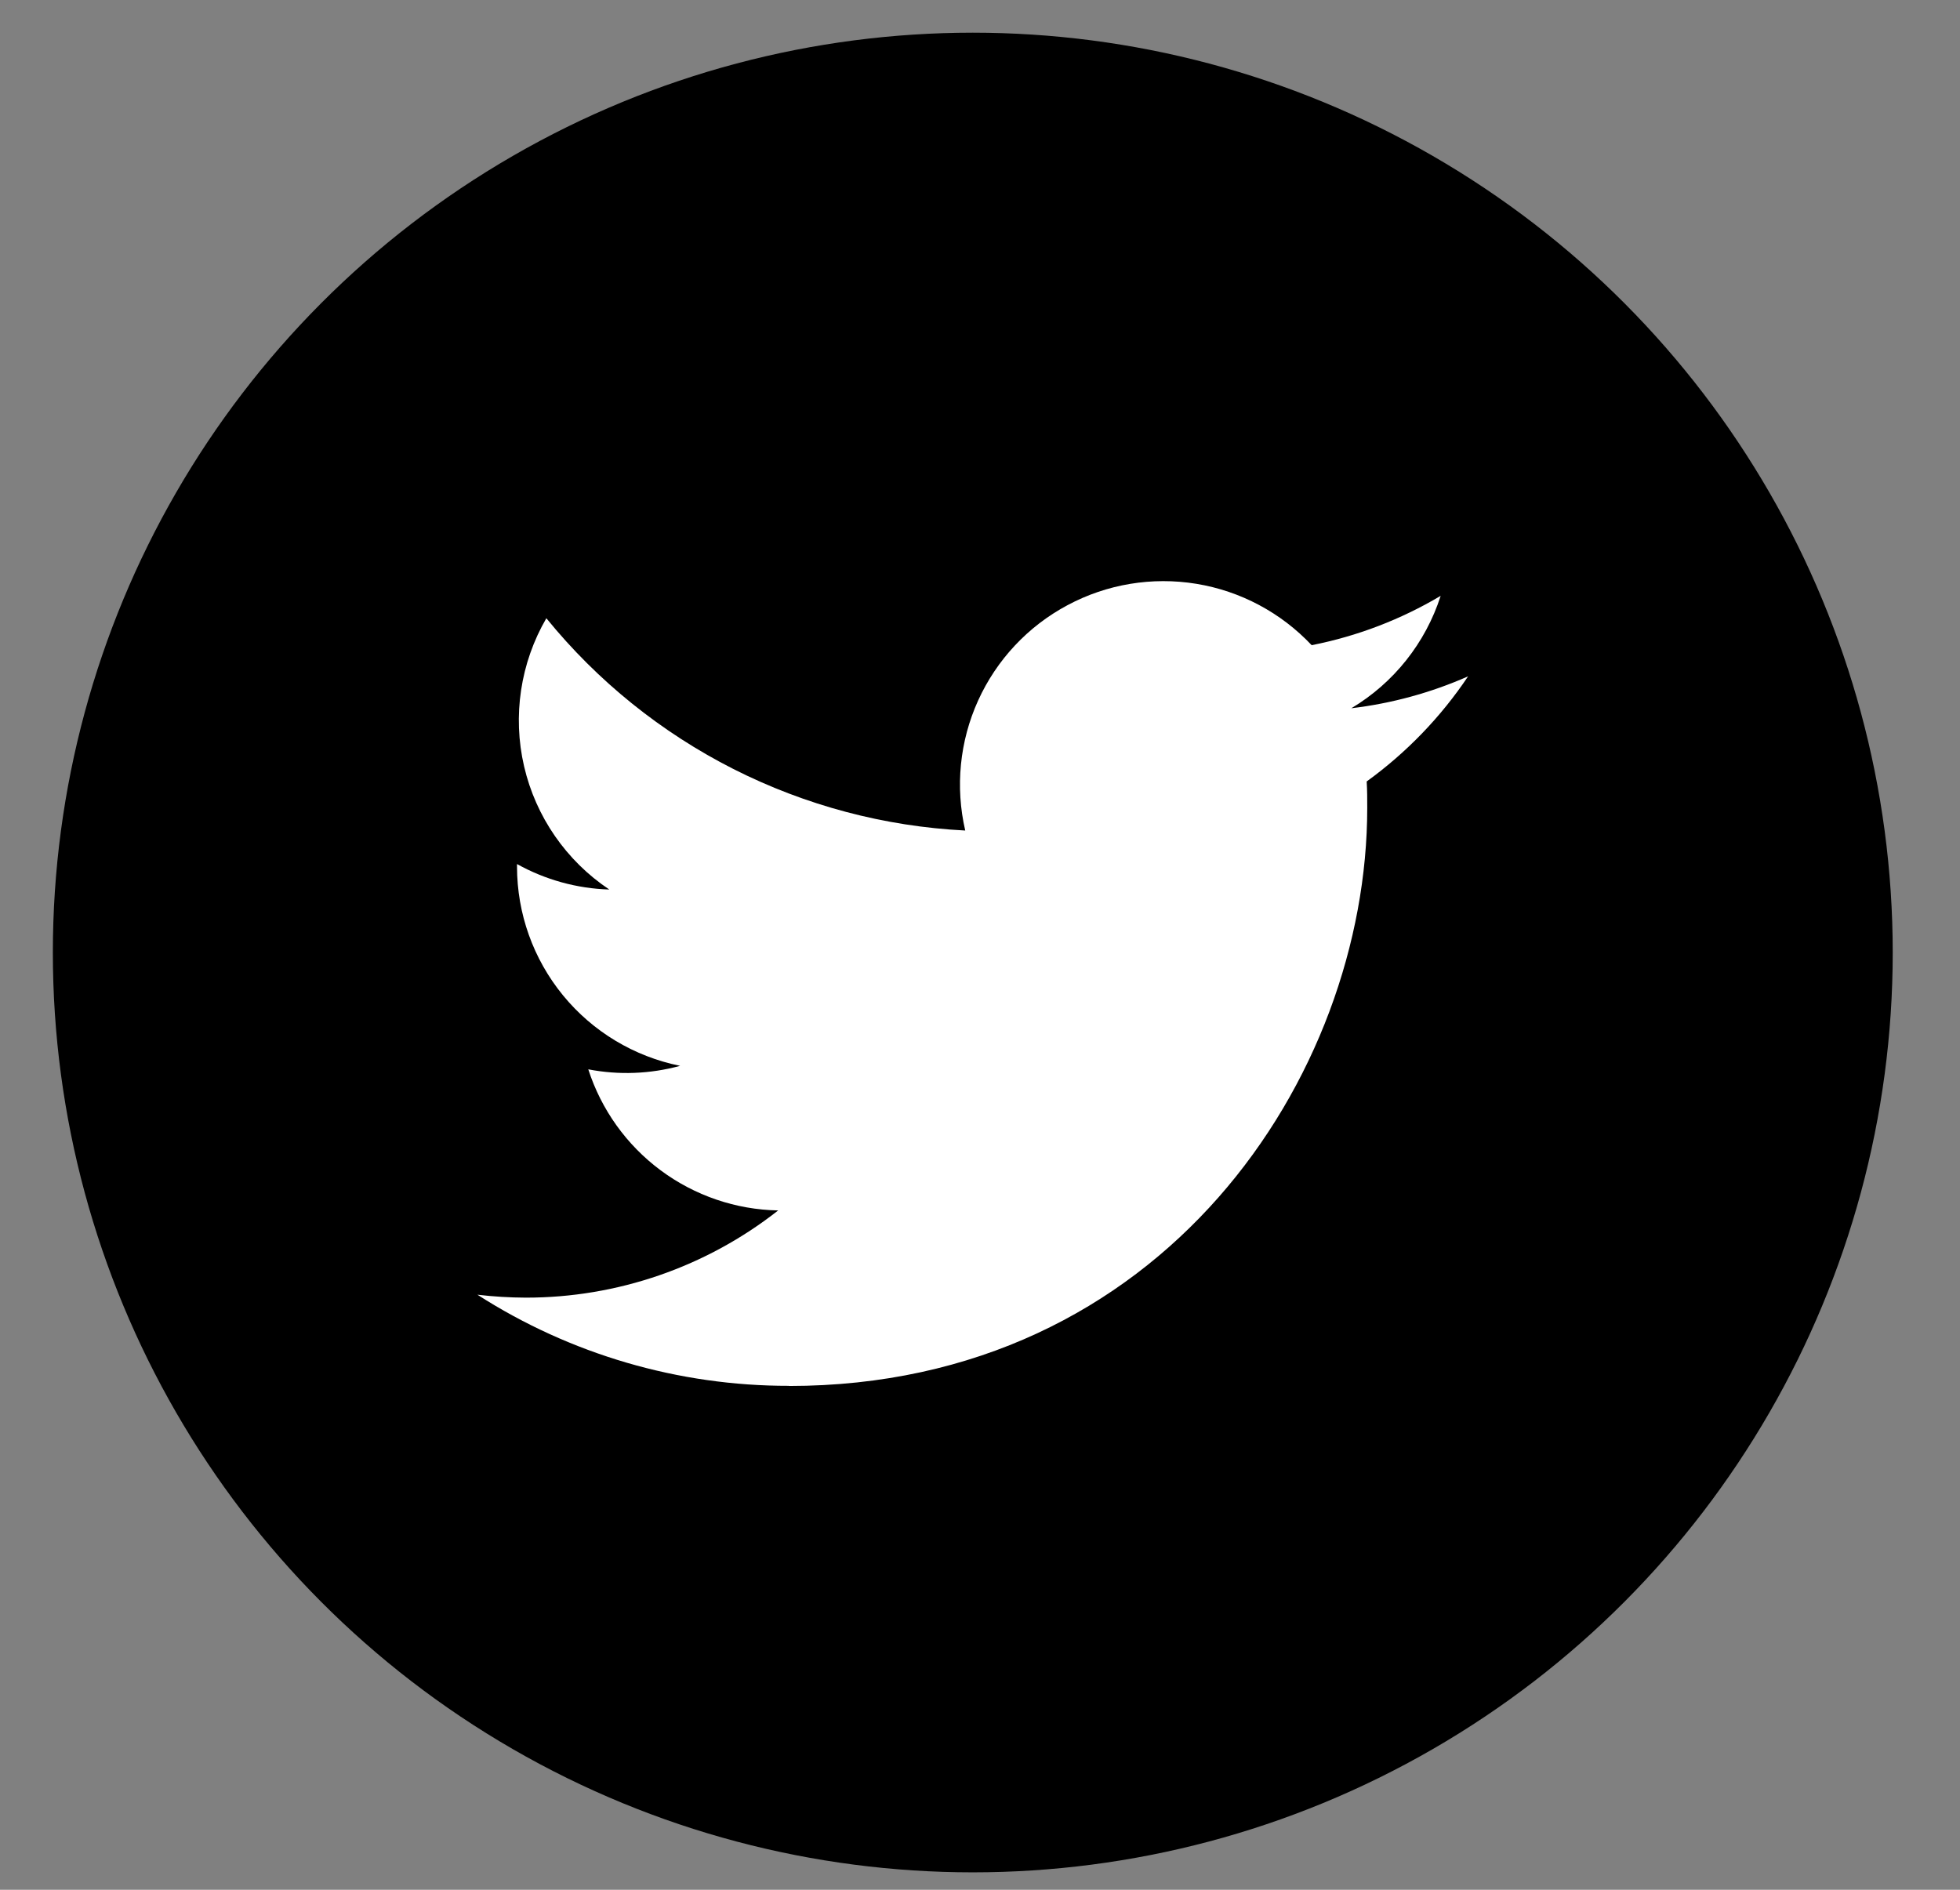
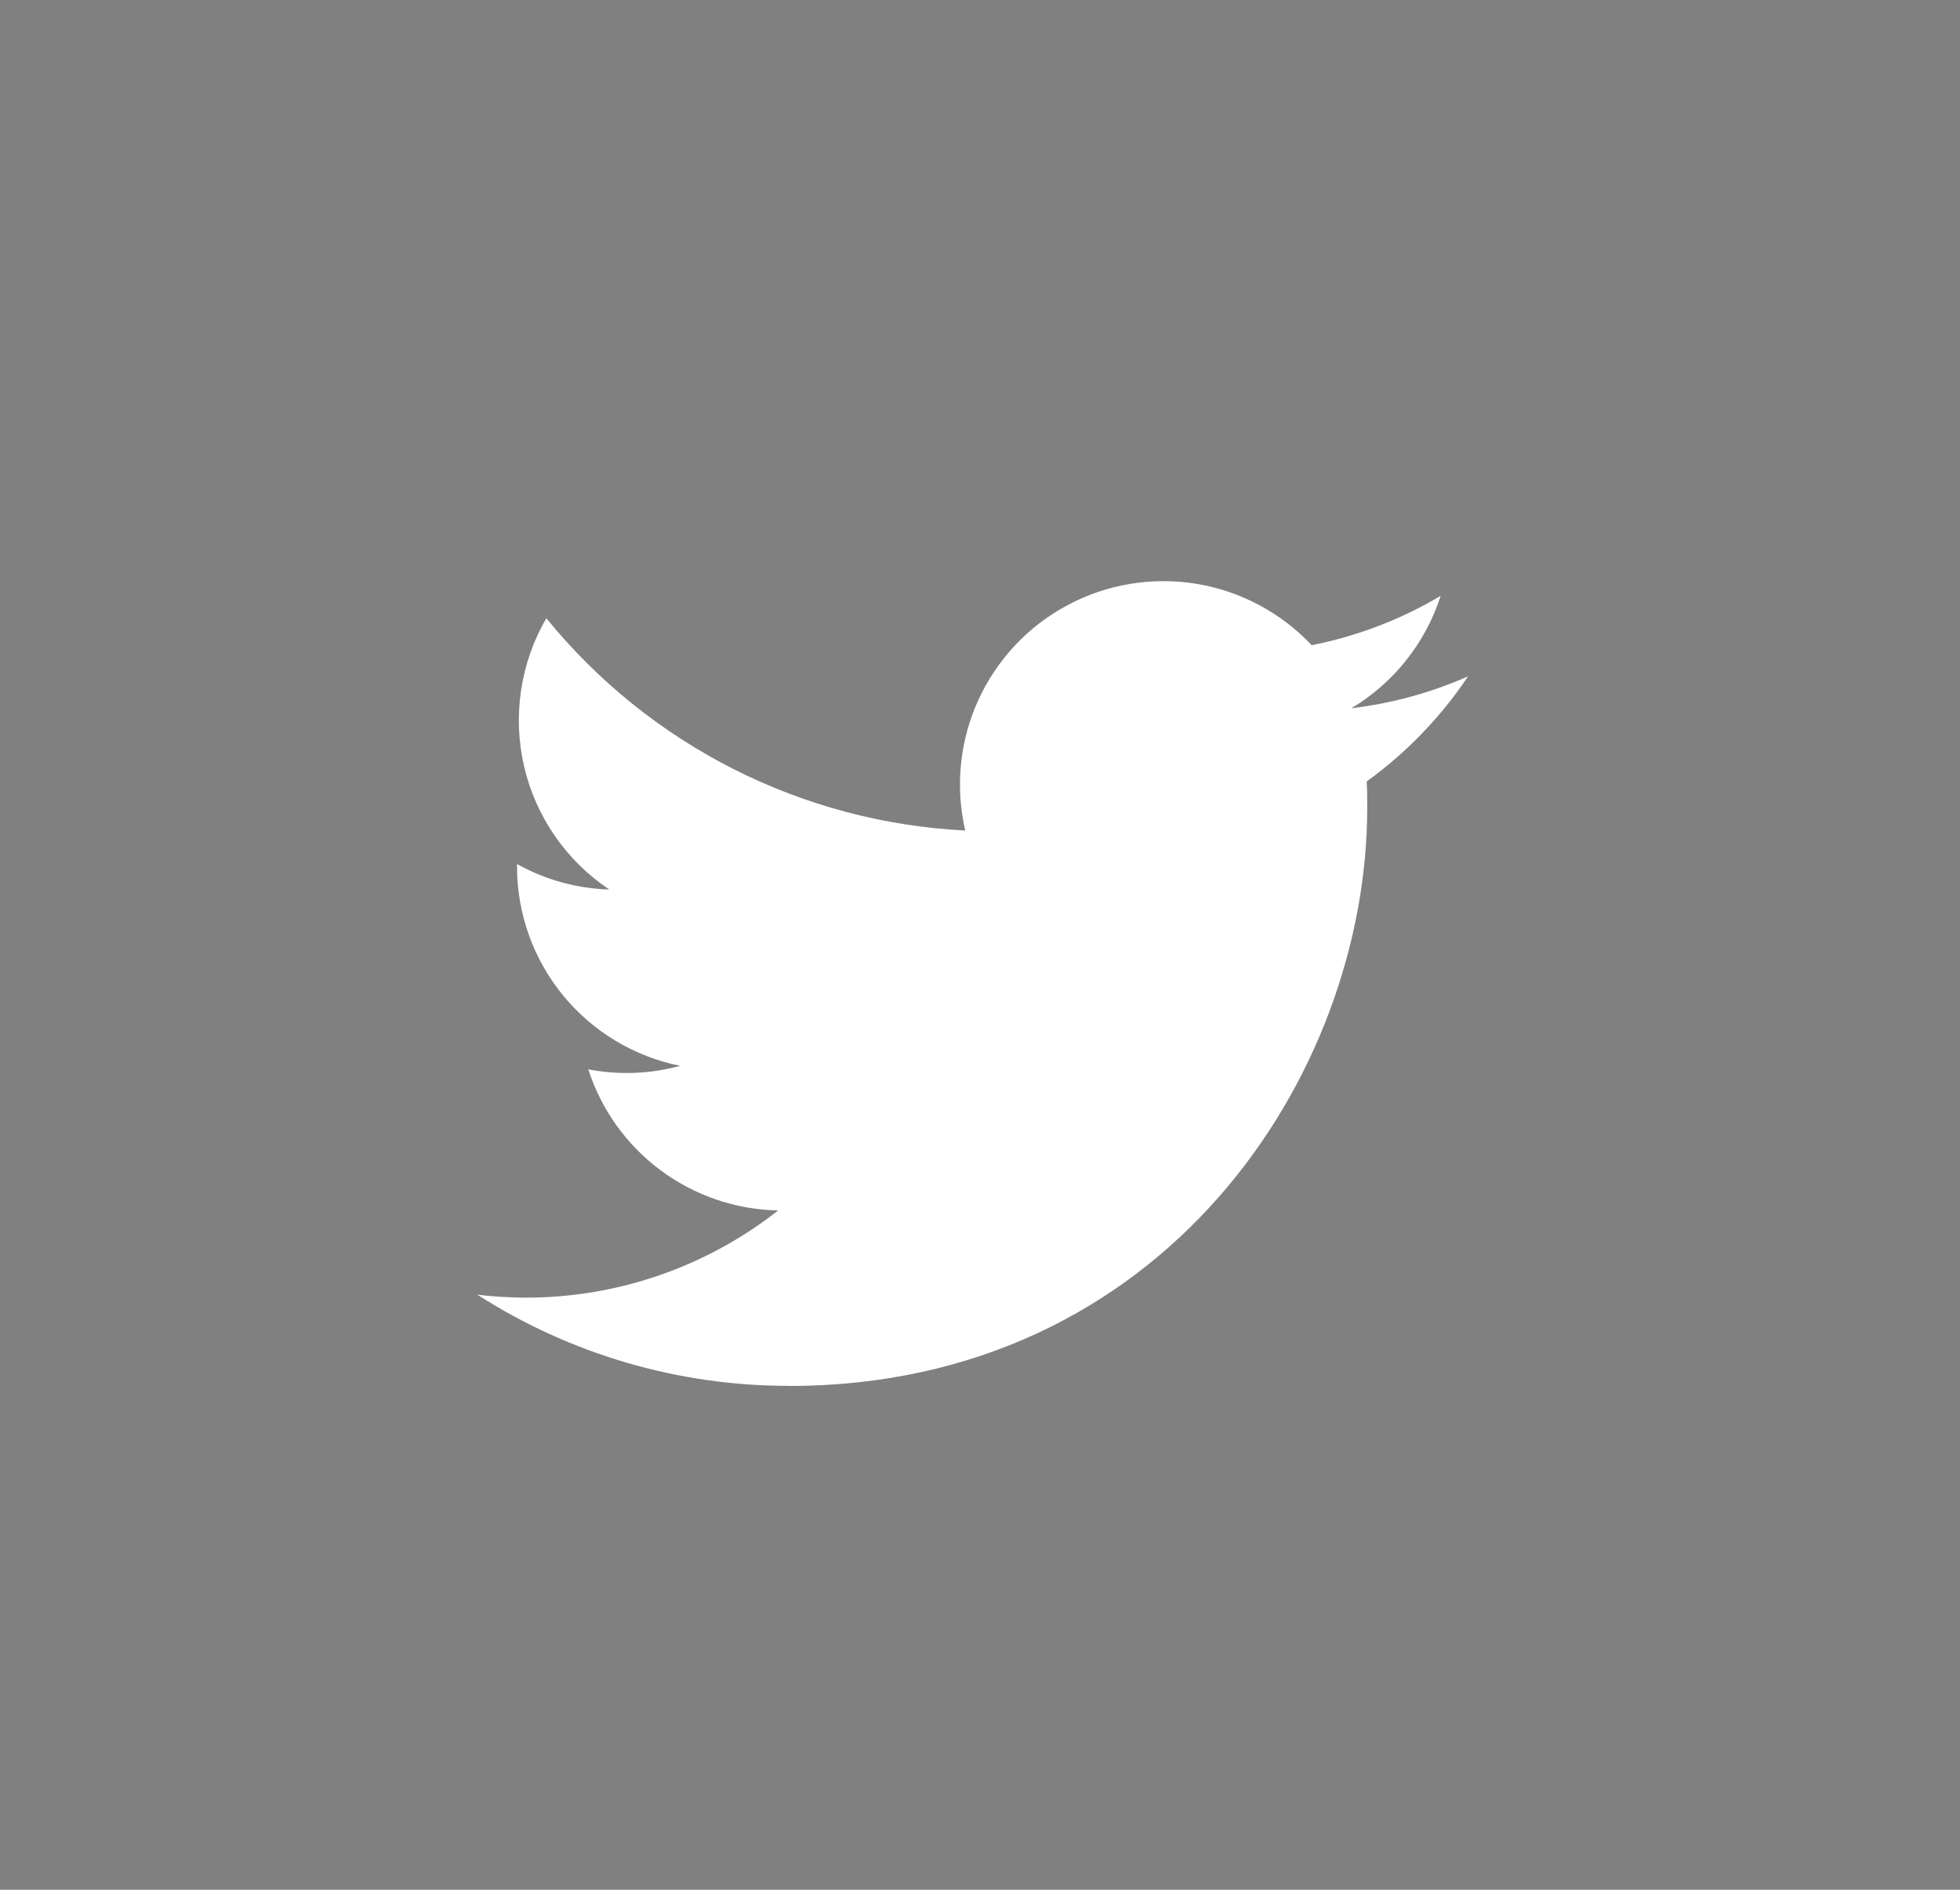
<svg xmlns="http://www.w3.org/2000/svg" width="28" height="27" viewBox="0 0 28 27" fill="none">
  <rect x="0" y="0" width="28" height="27" fill="#808080" stroke="none" />
-   <circle cx="13.897" cy="13.609" r="13.142" fill="black" />
  <path d="M11.271 19.802C16.611 19.802 19.532 15.378 19.532 11.541C19.532 11.415 19.532 11.29 19.524 11.165C20.092 10.754 20.583 10.245 20.973 9.663C20.443 9.897 19.88 10.051 19.305 10.119C19.911 9.757 20.365 9.186 20.581 8.513C20.011 8.852 19.388 9.09 18.738 9.218C18.3 8.753 17.721 8.444 17.09 8.341C16.459 8.238 15.812 8.345 15.249 8.647C14.685 8.948 14.237 9.427 13.973 10.009C13.709 10.591 13.645 11.244 13.789 11.866C12.635 11.808 11.505 11.508 10.475 10.986C9.444 10.463 8.534 9.73 7.805 8.833C7.434 9.472 7.32 10.229 7.487 10.949C7.654 11.669 8.089 12.298 8.704 12.709C8.242 12.695 7.79 12.57 7.386 12.345C7.386 12.357 7.386 12.37 7.386 12.382C7.386 13.052 7.618 13.702 8.043 14.221C8.467 14.739 9.058 15.095 9.716 15.228C9.288 15.345 8.84 15.362 8.404 15.278C8.59 15.855 8.951 16.359 9.438 16.721C9.924 17.082 10.511 17.283 11.117 17.294C10.089 18.102 8.819 18.541 7.511 18.54C7.28 18.539 7.049 18.525 6.82 18.498C8.148 19.35 9.693 19.802 11.271 19.8" fill="white" />
</svg>